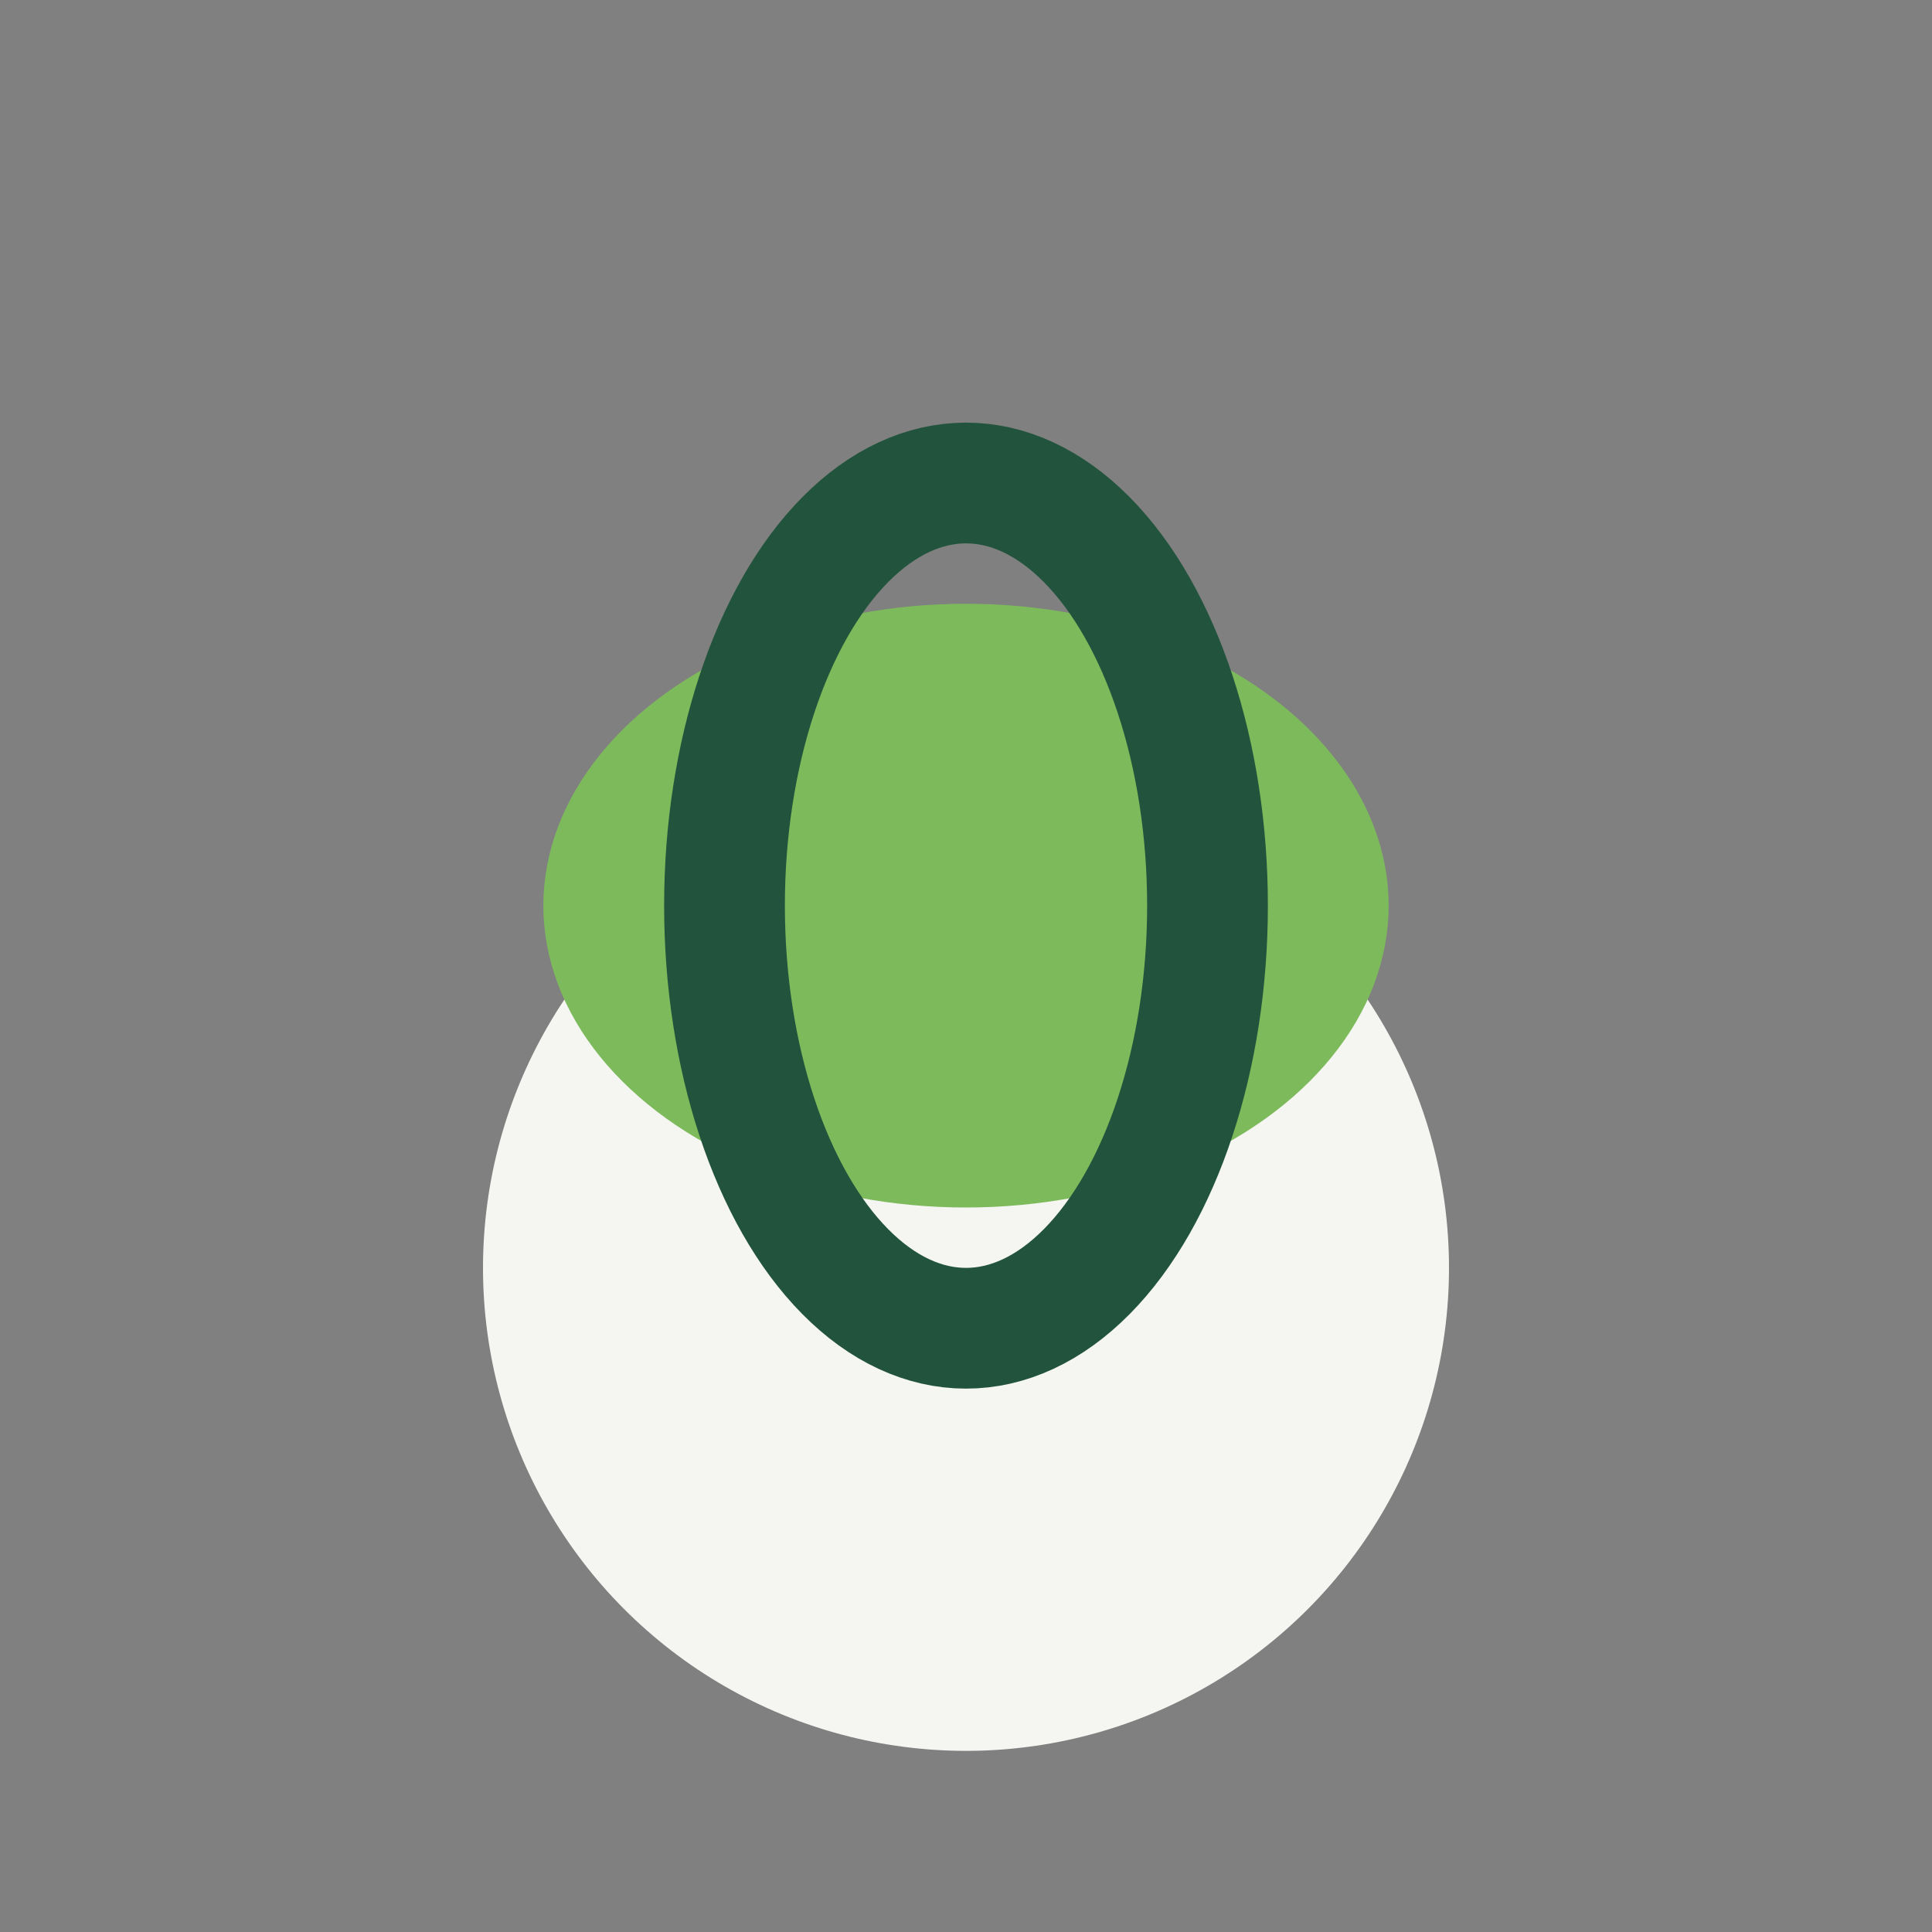
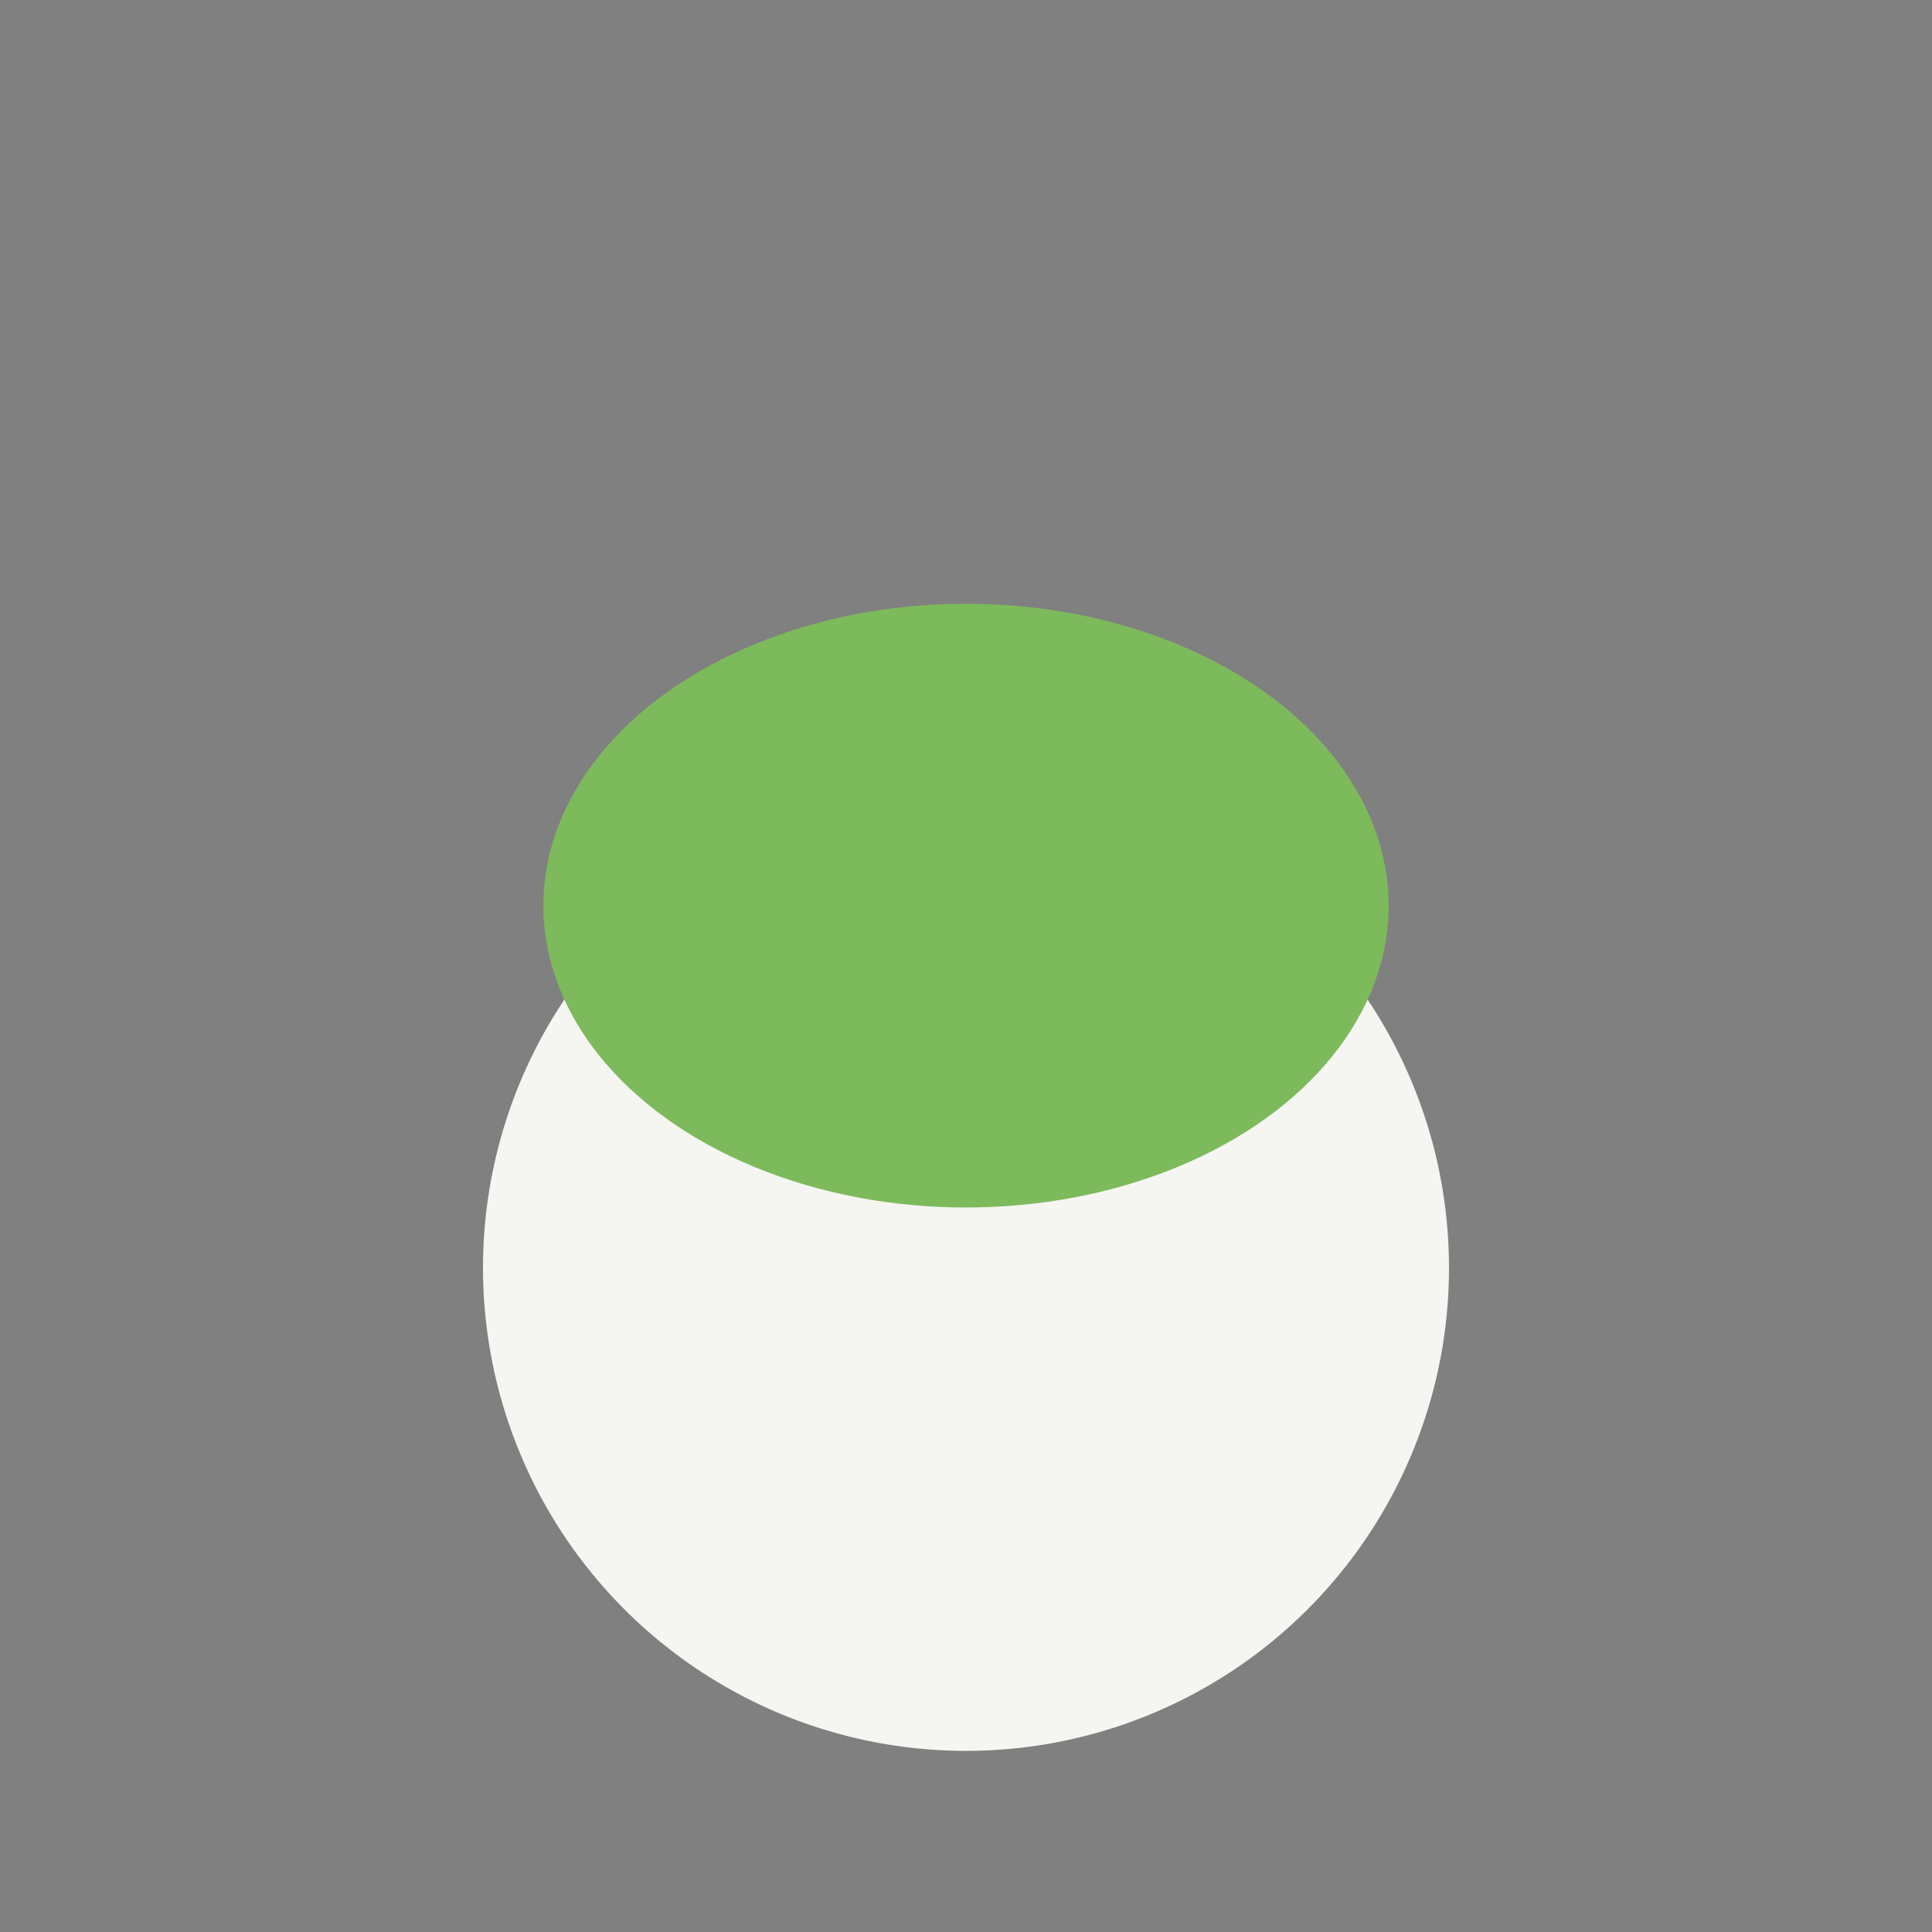
<svg xmlns="http://www.w3.org/2000/svg" width="32" height="32" viewBox="0 0 32 32">
  <rect x="0" y="0" width="32" height="32" fill="#808080" stroke="none" />
  <circle cx="16" cy="21" r="8" fill="#F5F5F2" />
  <ellipse cx="16" cy="15" rx="7" ry="5" fill="#7DBA5B" />
-   <ellipse cx="16" cy="15" rx="4" ry="7" fill="none" stroke="#22543D" stroke-width="2" />
</svg>